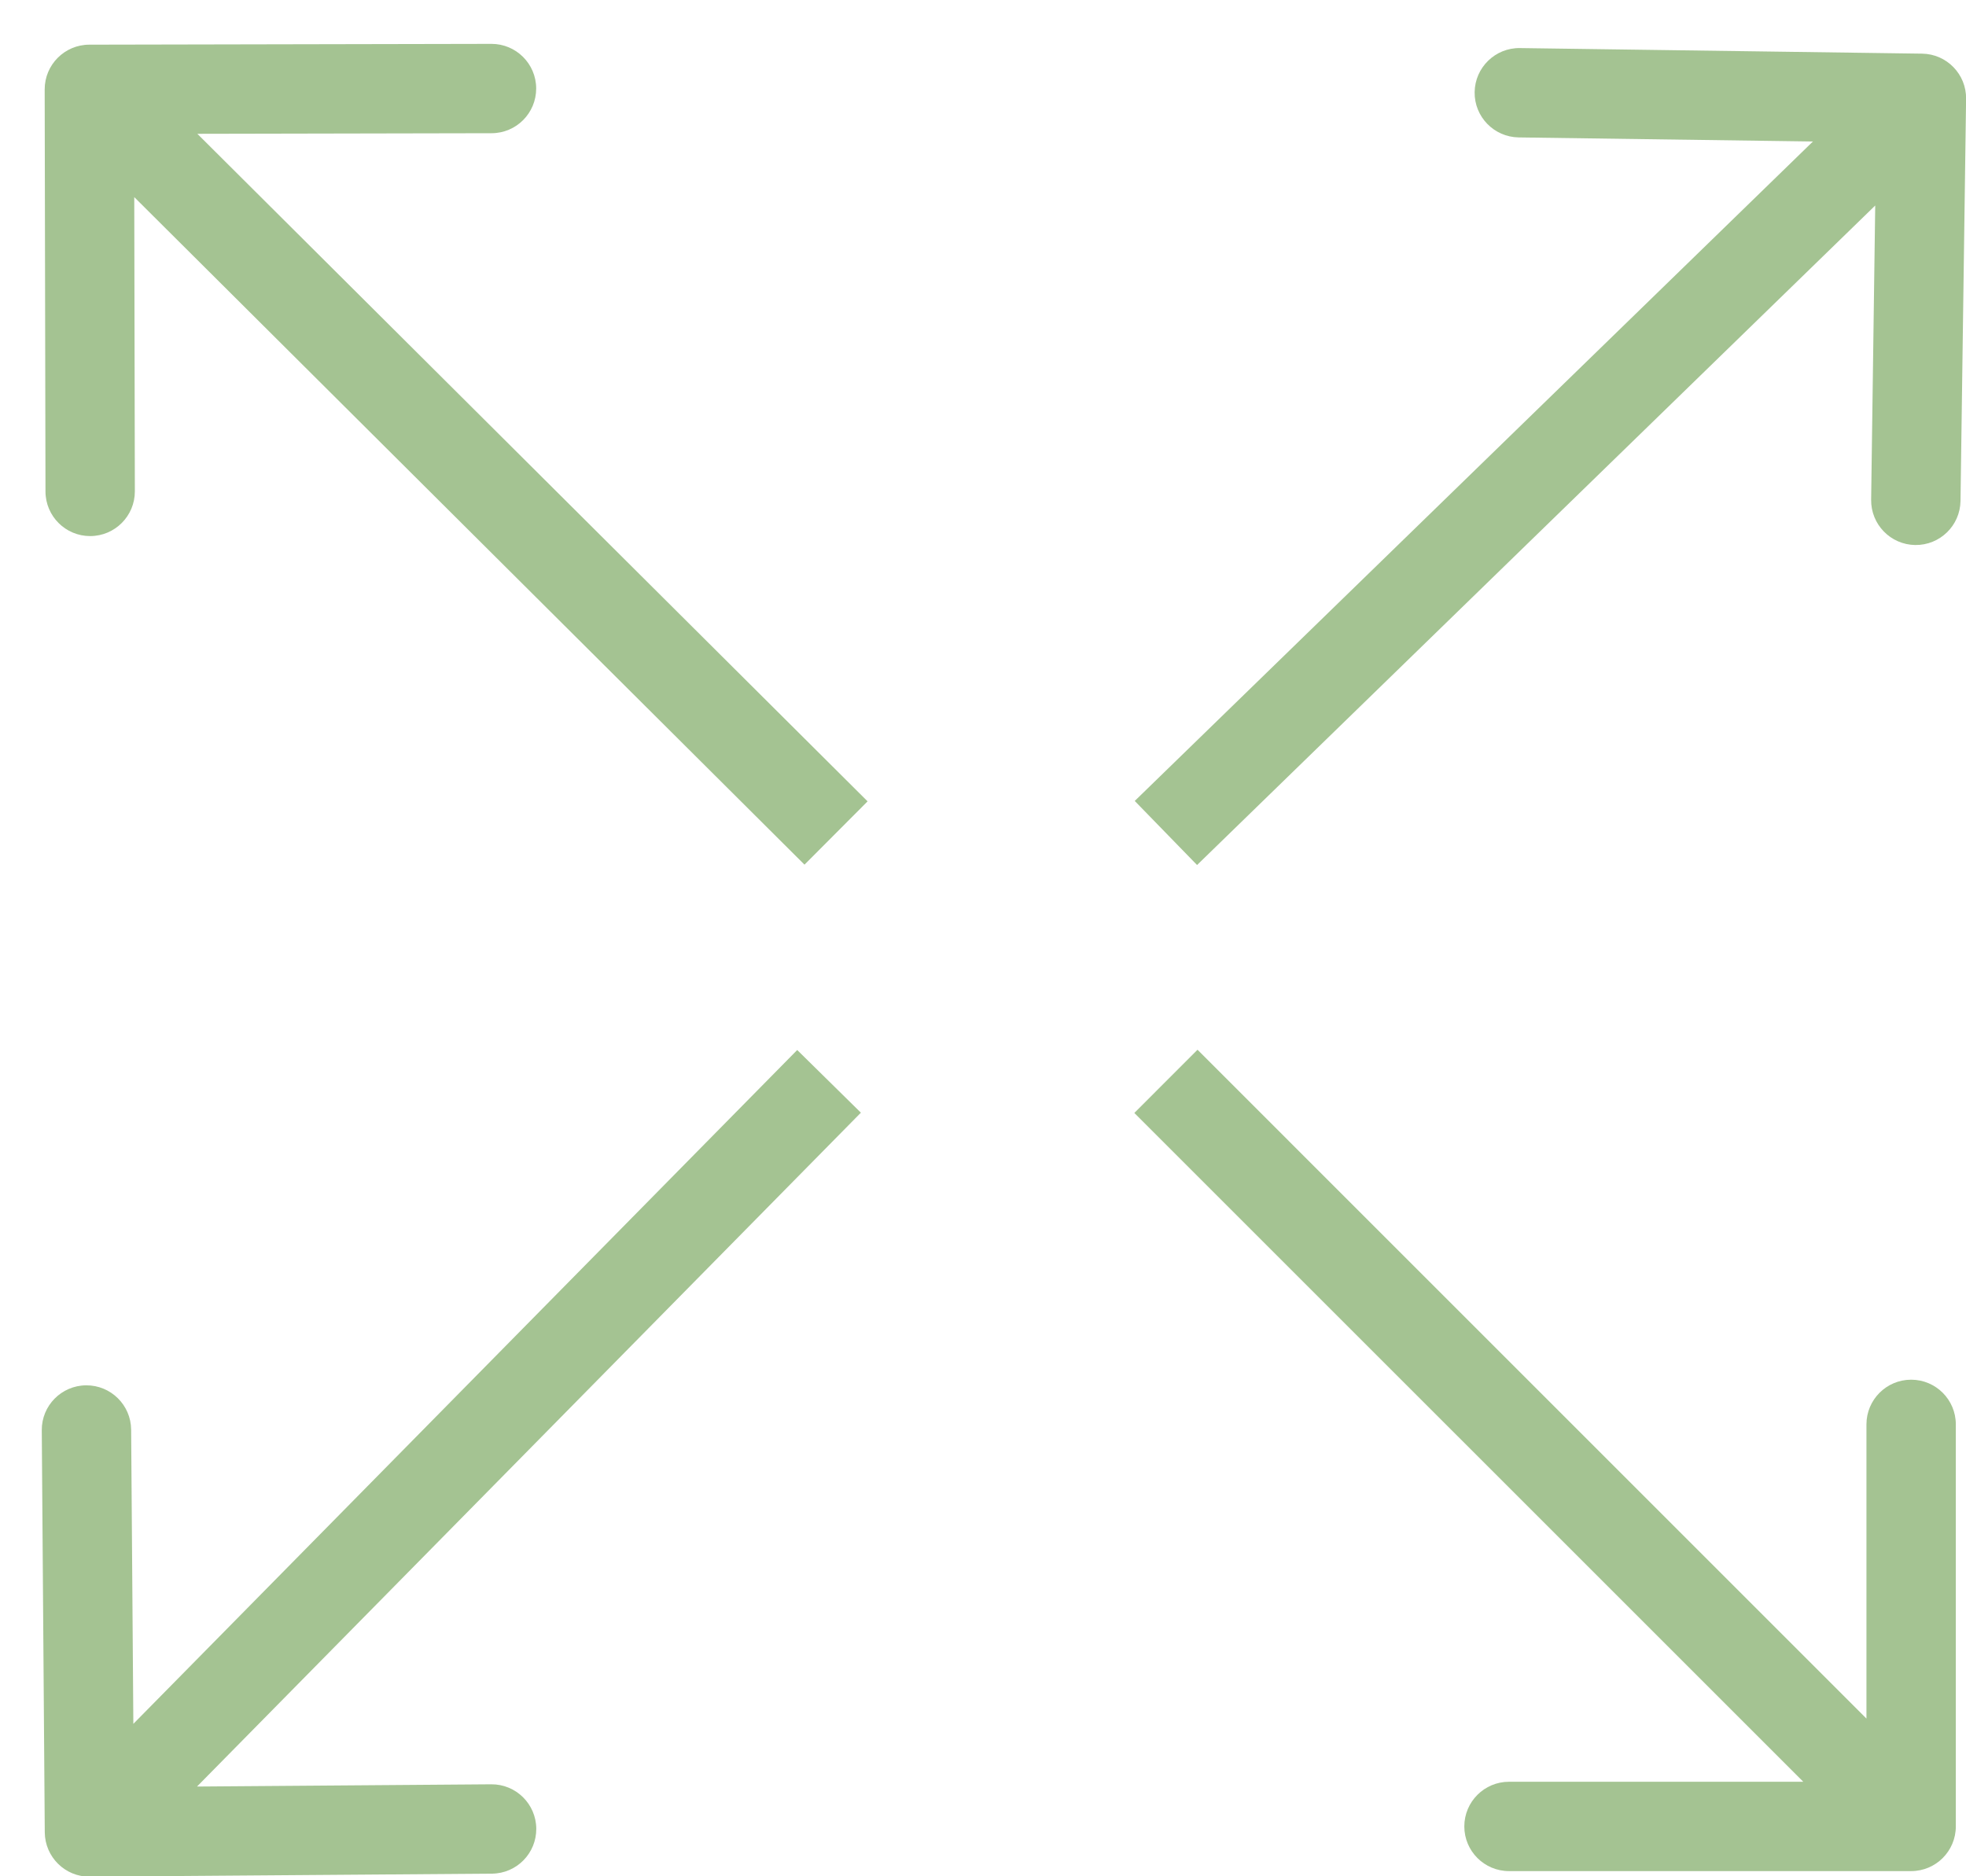
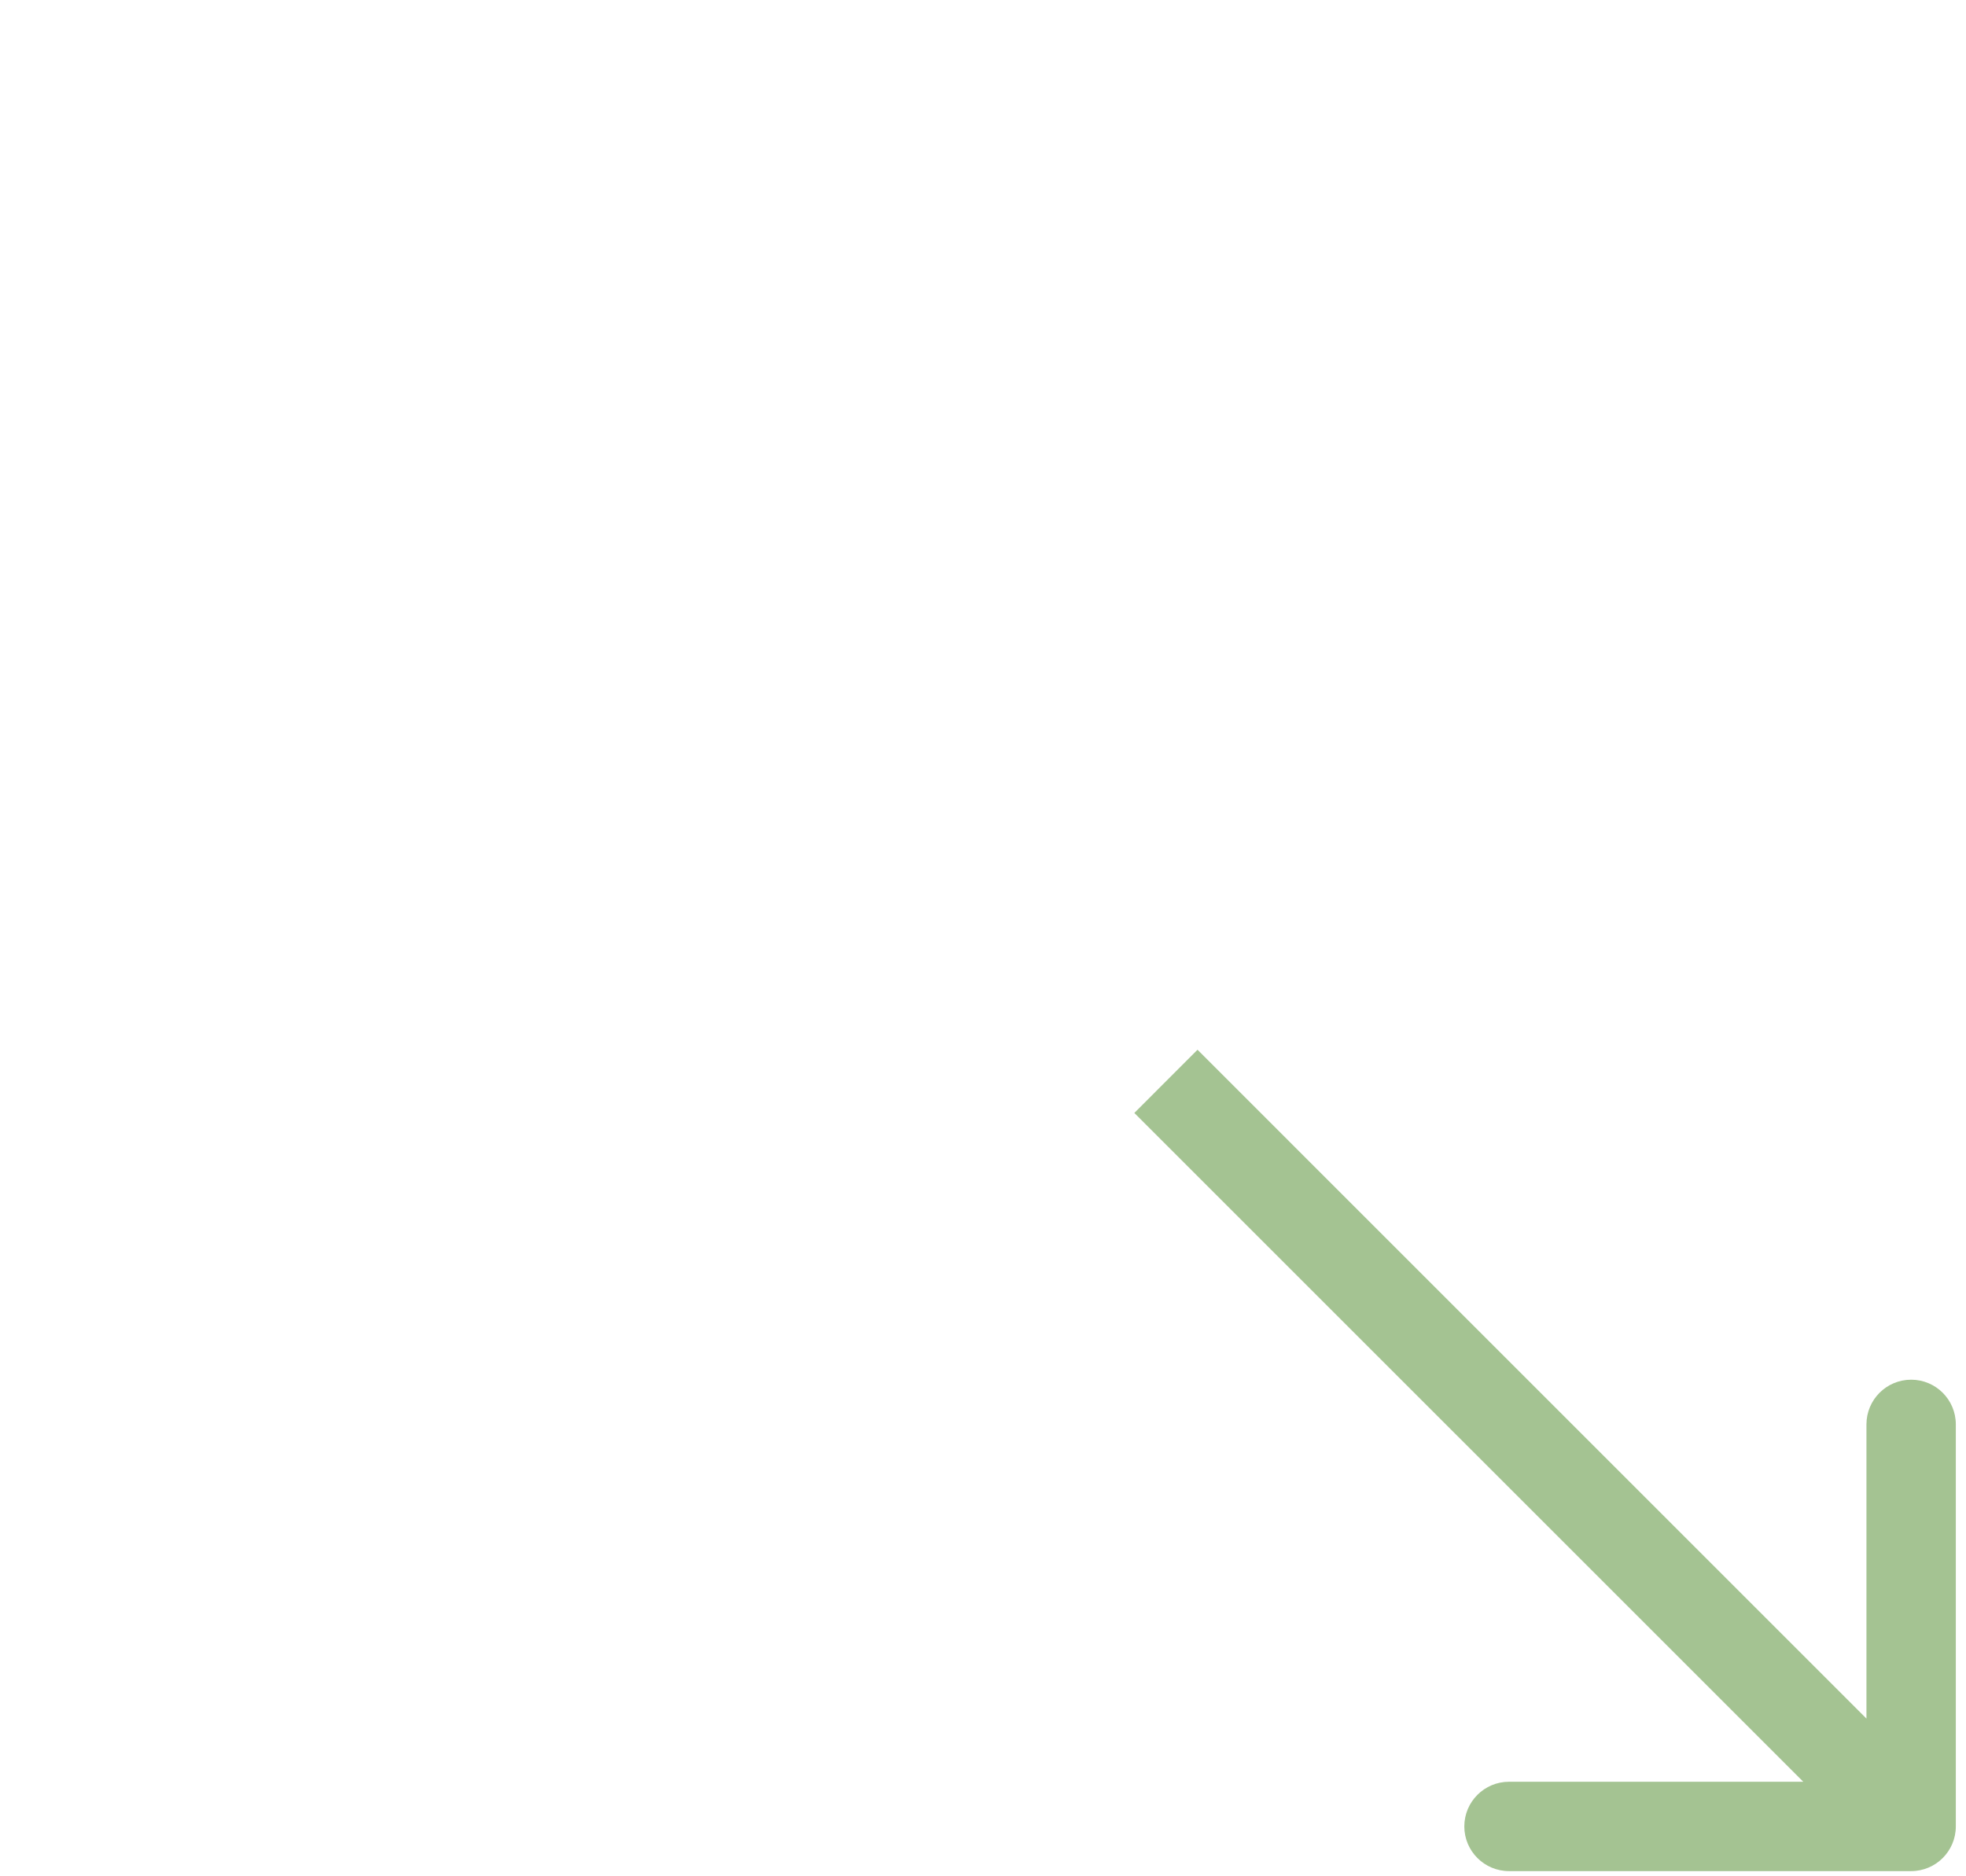
<svg xmlns="http://www.w3.org/2000/svg" width="44" height="42" viewBox="0 0 44 42" fill="none">
  <path d="M42.772 41.884C43.325 41.884 43.772 41.436 43.772 40.884L43.772 31.884C43.772 31.332 43.325 30.884 42.772 30.884C42.22 30.884 41.772 31.332 41.772 31.884L41.772 39.884L33.772 39.884C33.22 39.884 32.772 40.332 32.772 40.884C32.772 41.436 33.22 41.884 33.772 41.884L42.772 41.884ZM25.387 24.913L42.065 41.591L43.479 40.177L26.801 23.498L25.387 24.913Z" fill="#A4C392" />
-   <path d="M1.002 41.017C1.007 41.569 1.458 42.014 2.01 42.009L11.01 41.941C11.562 41.937 12.006 41.486 12.002 40.934C11.998 40.382 11.547 39.937 10.995 39.941L2.995 40.002L2.935 32.002C2.93 31.45 2.479 31.006 1.927 31.01C1.375 31.014 0.93 31.465 0.935 32.017L1.002 41.017ZM17.842 23.504L1.29 40.308L2.715 41.711L19.267 24.907L17.842 23.504Z" fill="#A4C392" />
-   <path d="M1.998 1C1.446 1.001 0.999 1.45 1 2.002L1.018 11.002C1.019 11.554 1.467 12.001 2.019 12C2.572 11.999 3.019 11.55 3.018 10.998L3.002 2.998L11.002 2.982C11.554 2.981 12.001 2.533 12 1.98C11.999 1.428 11.55 0.981 10.998 0.982L1.998 1ZM19.417 17.938L2.706 1.291L1.294 2.708L18.005 19.355L19.417 17.938Z" fill="#A4C392" />
-   <path d="M44.002 2.214C44.01 1.662 43.568 1.208 43.016 1.201L34.017 1.076C33.465 1.068 33.011 1.51 33.003 2.062C32.995 2.614 33.437 3.068 33.989 3.076L41.988 3.187L41.877 11.186C41.87 11.738 42.311 12.192 42.863 12.2C43.416 12.207 43.869 11.766 43.877 11.213L44.002 2.214ZM26.791 19.363L43.699 2.917L42.305 1.484L25.396 17.929L26.791 19.363Z" fill="#A4C392" />
</svg>